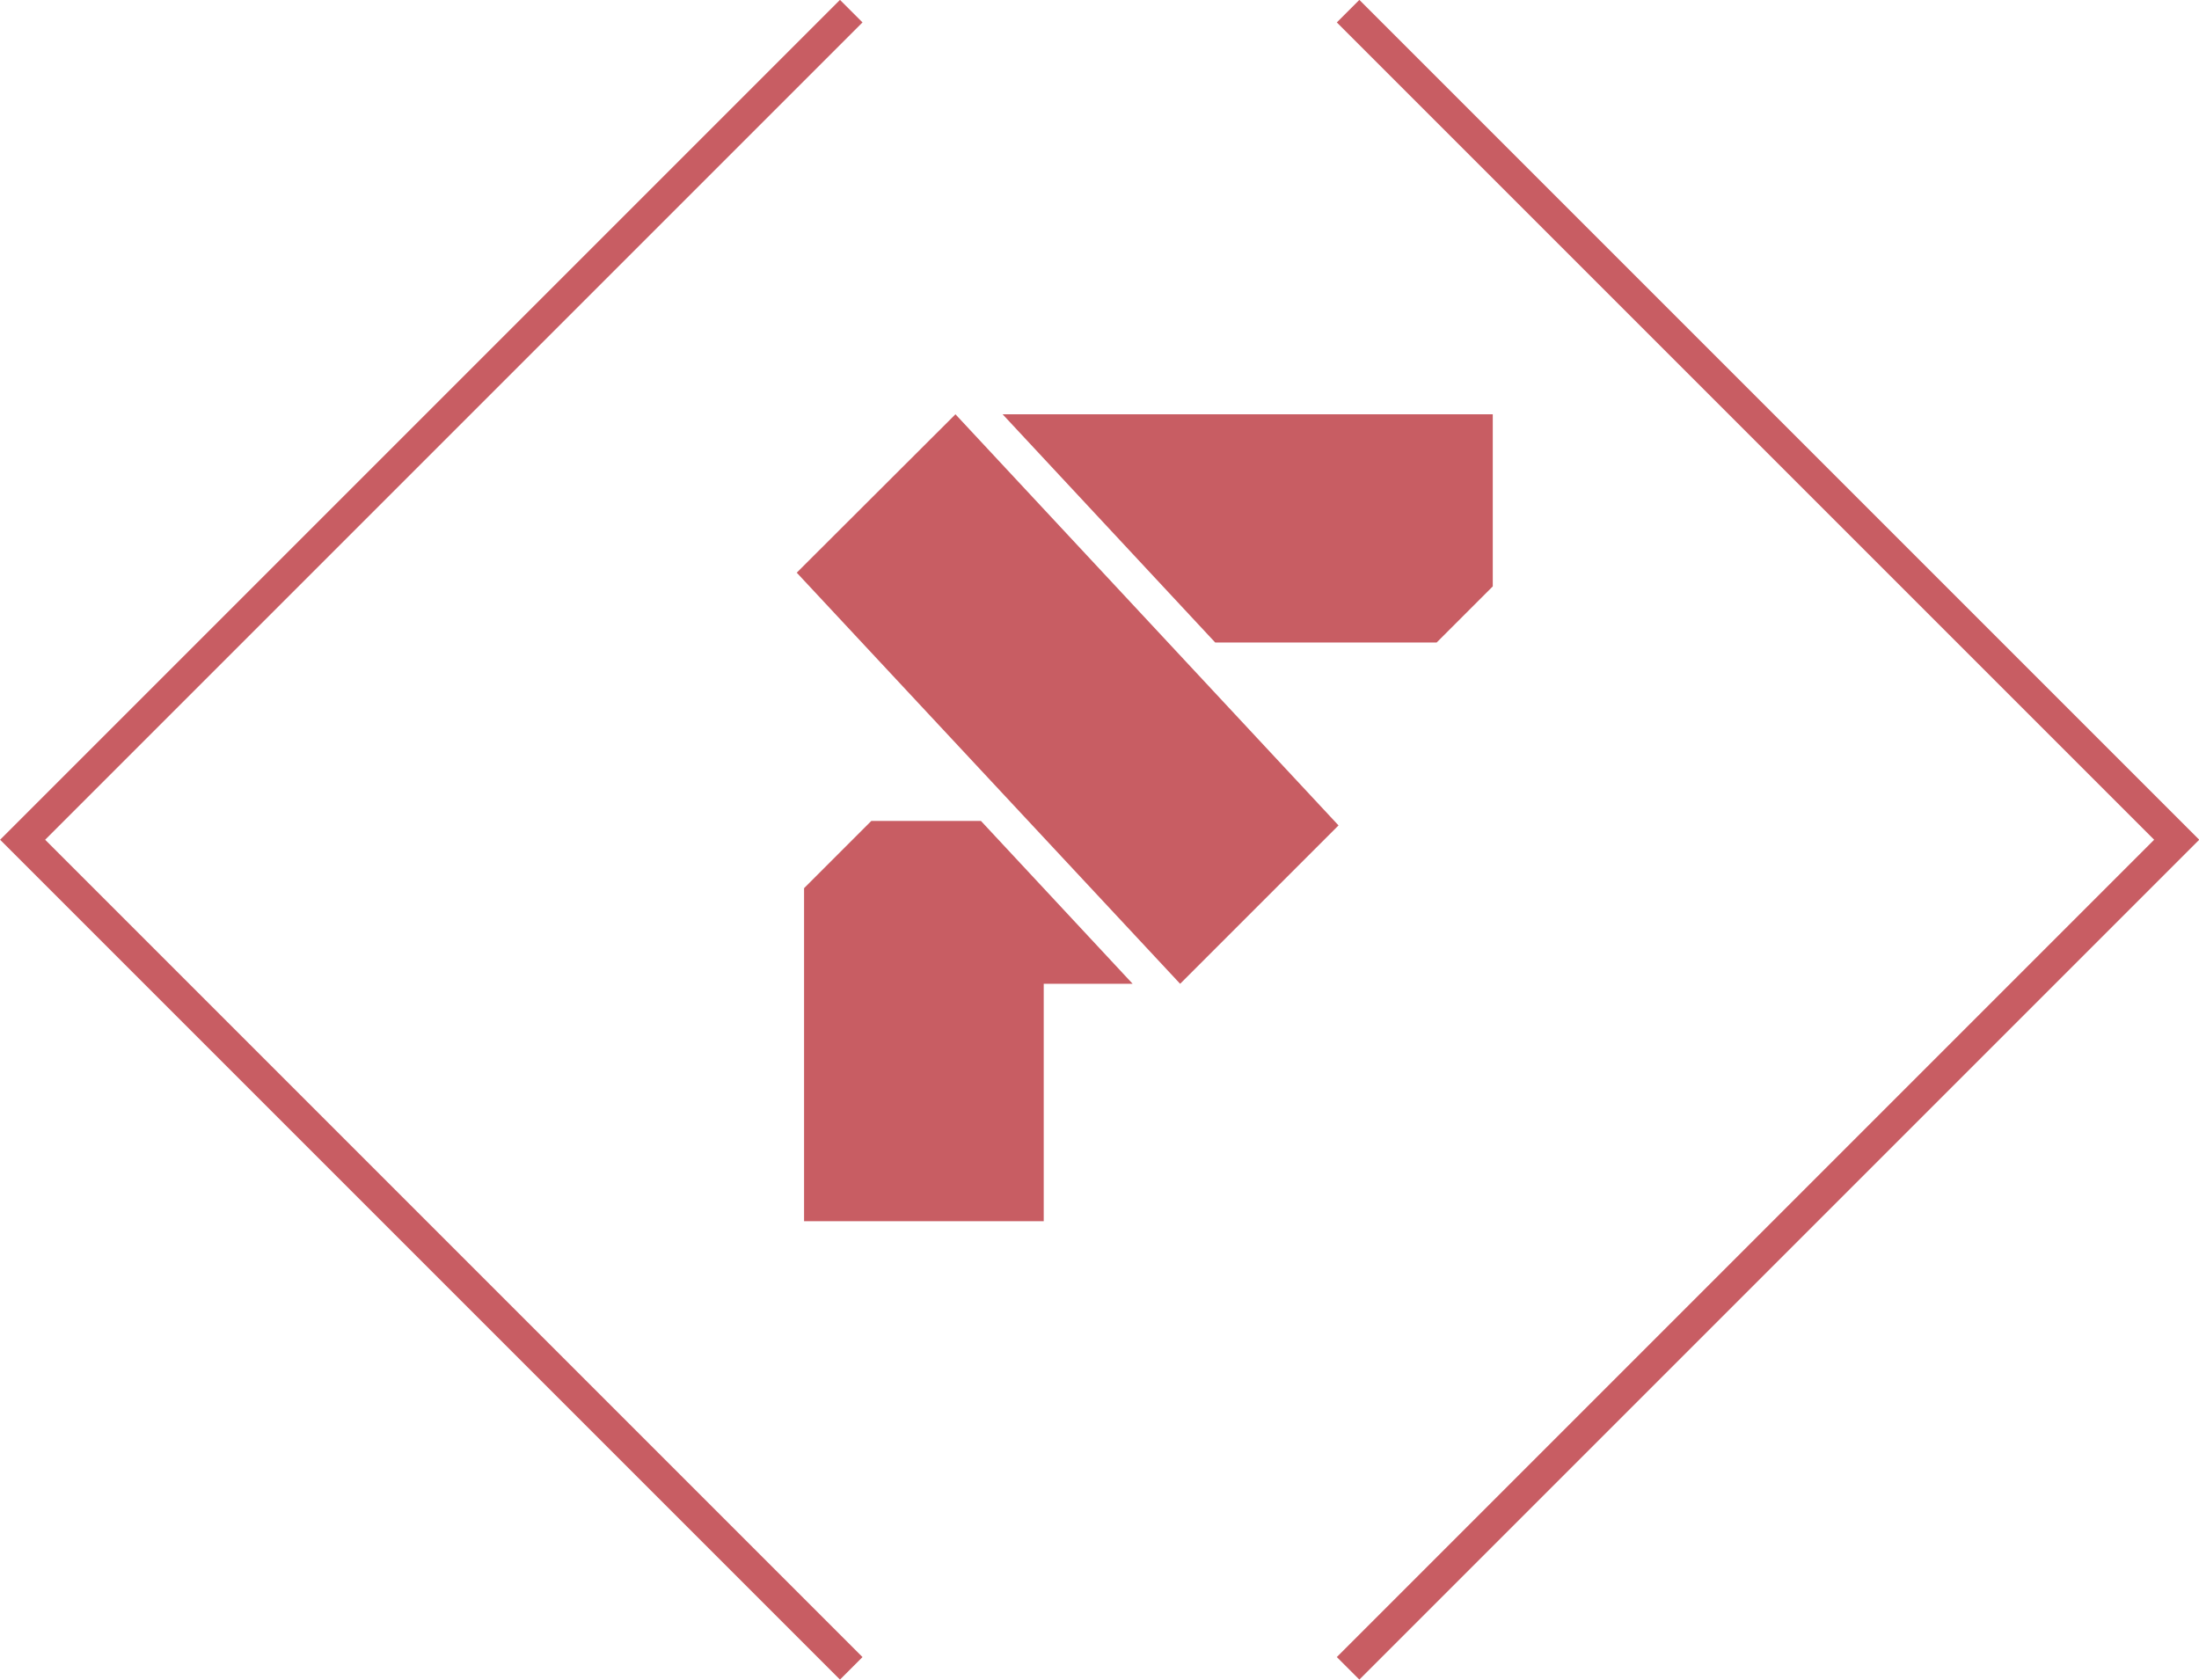
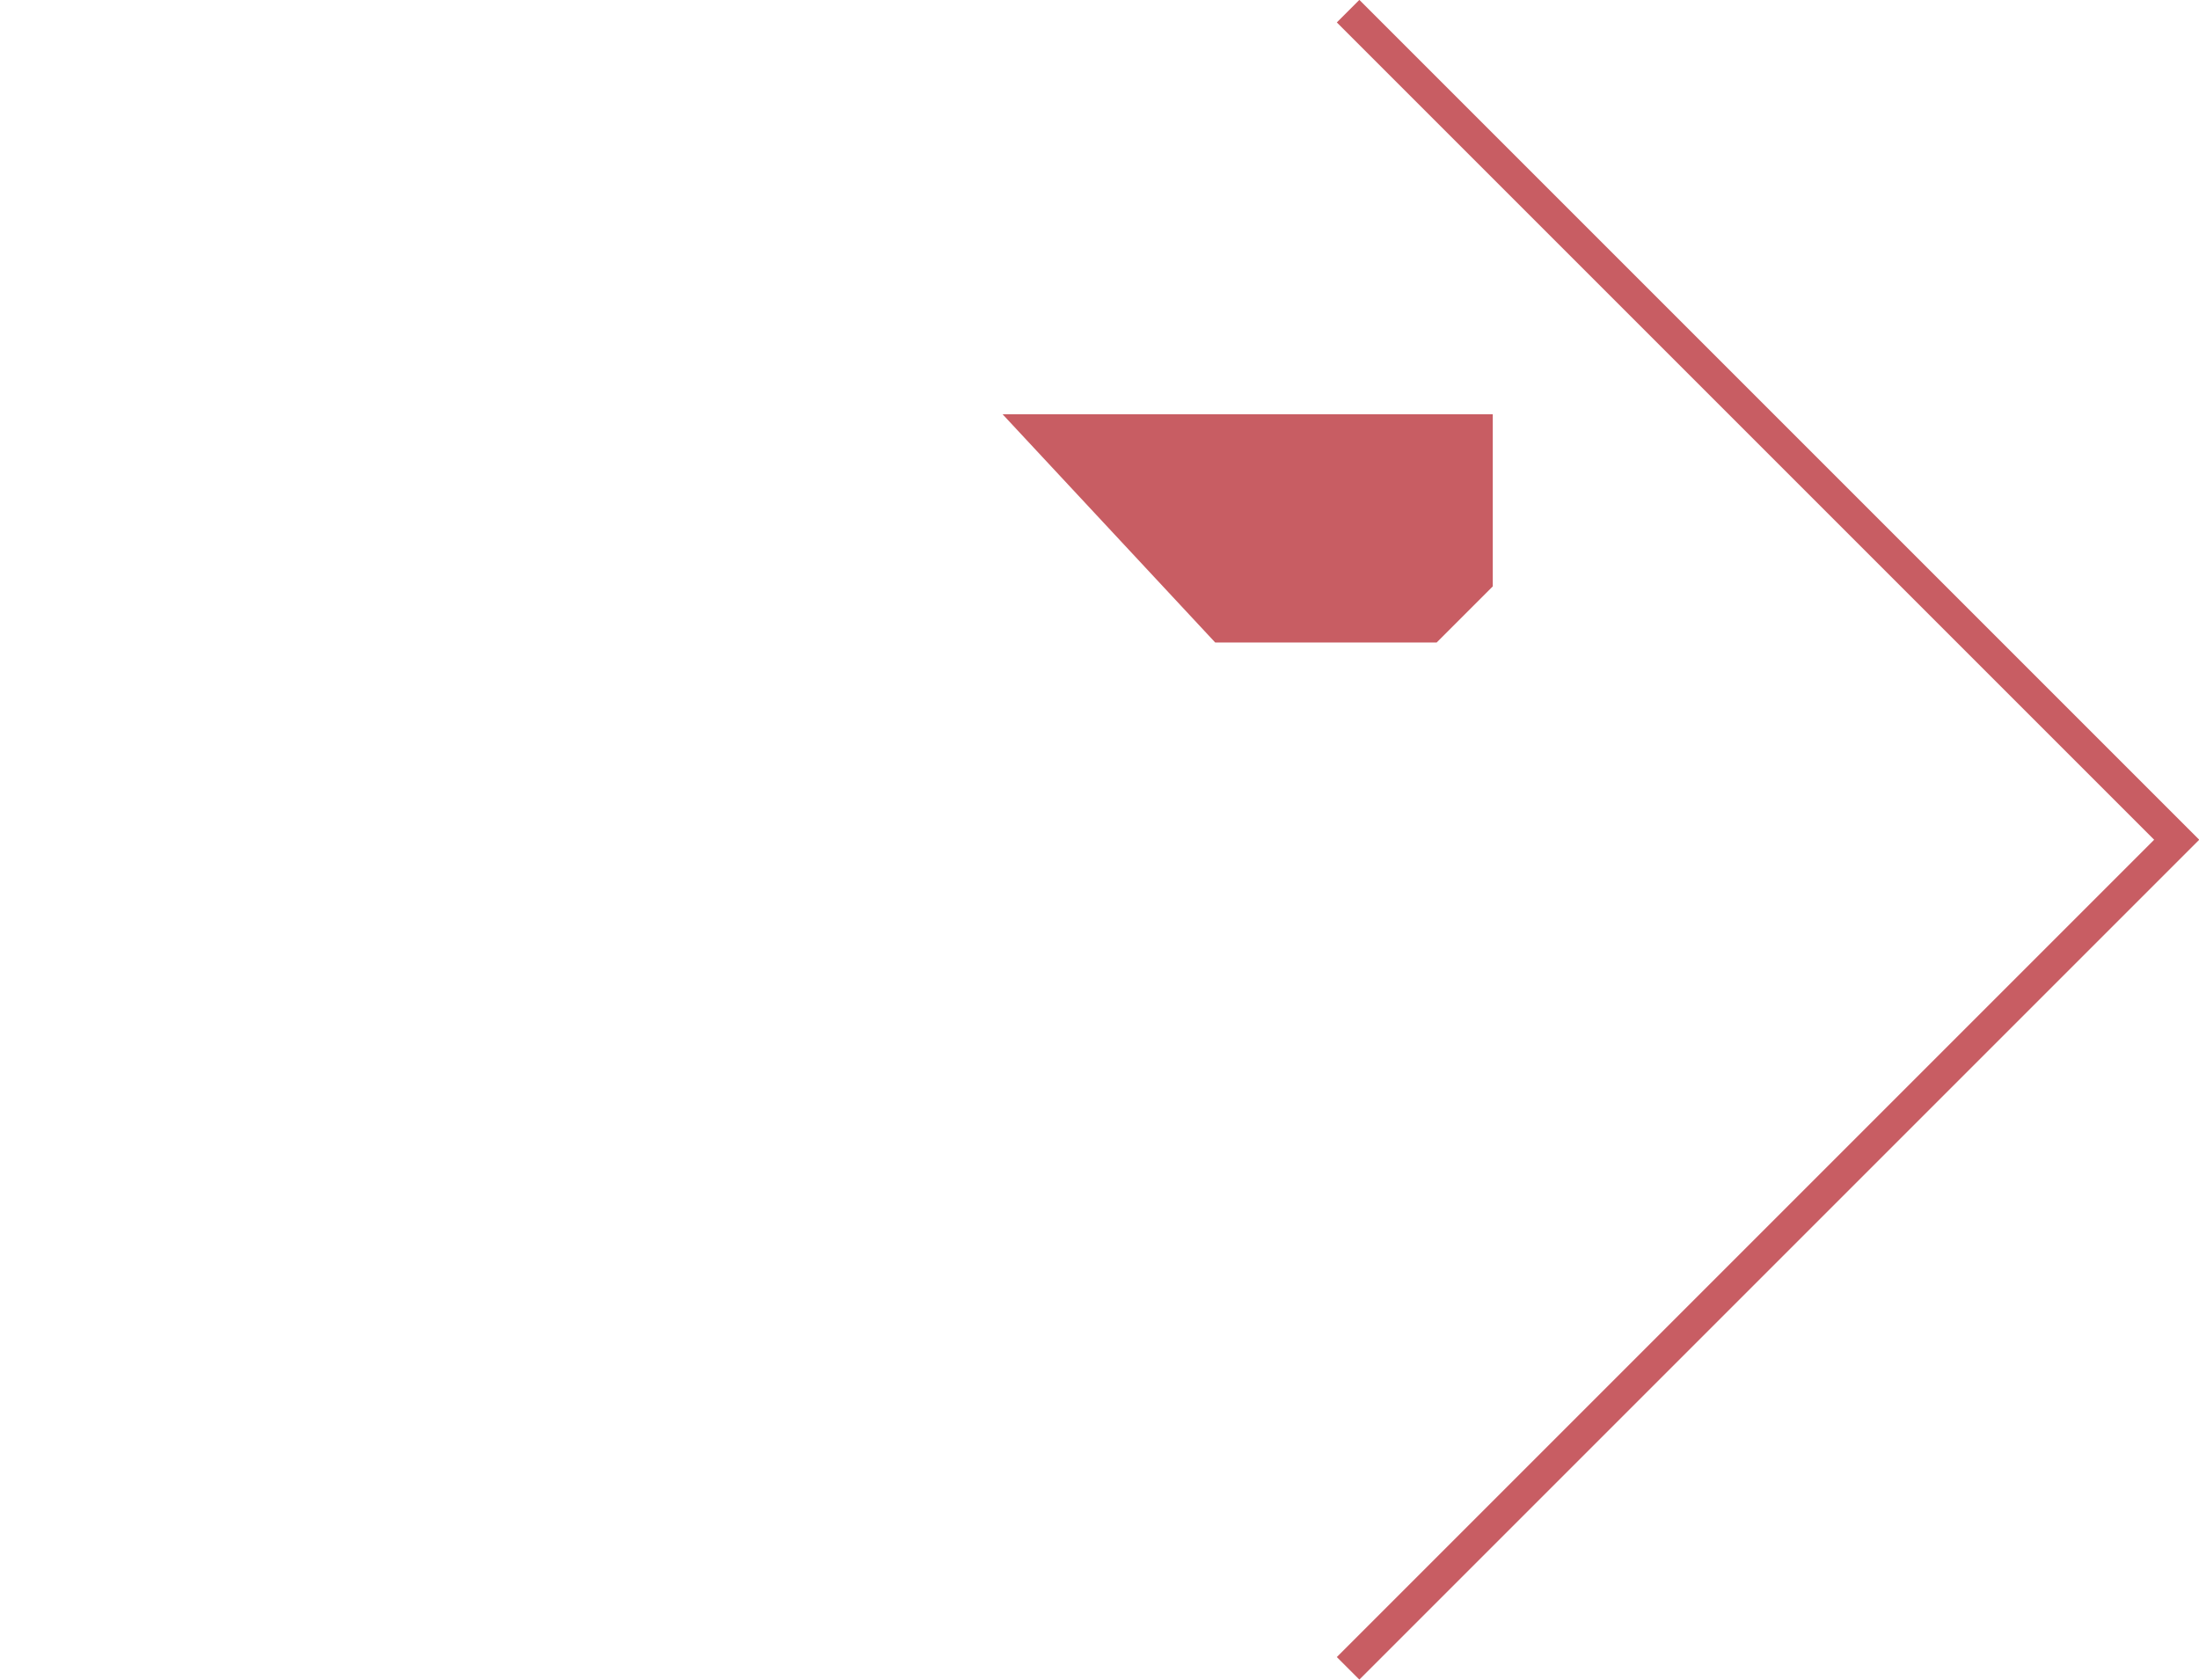
<svg xmlns="http://www.w3.org/2000/svg" id="Calque_2" viewBox="0 0 69 52.71">
  <defs>
    <style>.cls-1{fill:#c85d63;}.cls-2{fill:none;stroke:#c85d63;}</style>
  </defs>
  <g id="Calque_1-2">
    <g>
      <polyline class="cls-2" points="42.3 52.35 68.3 26.35 42.3 .35" />
-       <polyline class="cls-2" points="26.71 .35 .71 26.35 26.71 52.35" />
-       <polygon class="cls-1" points="25 17.97 37.03 30.87 42 25.9 29.98 13 25 17.97" />
-       <polygon class="cls-1" points="27.34 25.76 25.23 27.87 25.23 38.32 32.75 38.32 32.75 30.87 35.54 30.87 30.78 25.76 27.34 25.76" />
      <polygon class="cls-1" points="45.08 20.16 46.84 18.4 46.84 13 31.46 13 38.13 20.16 45.08 20.16" />
    </g>
  </g>
</svg>